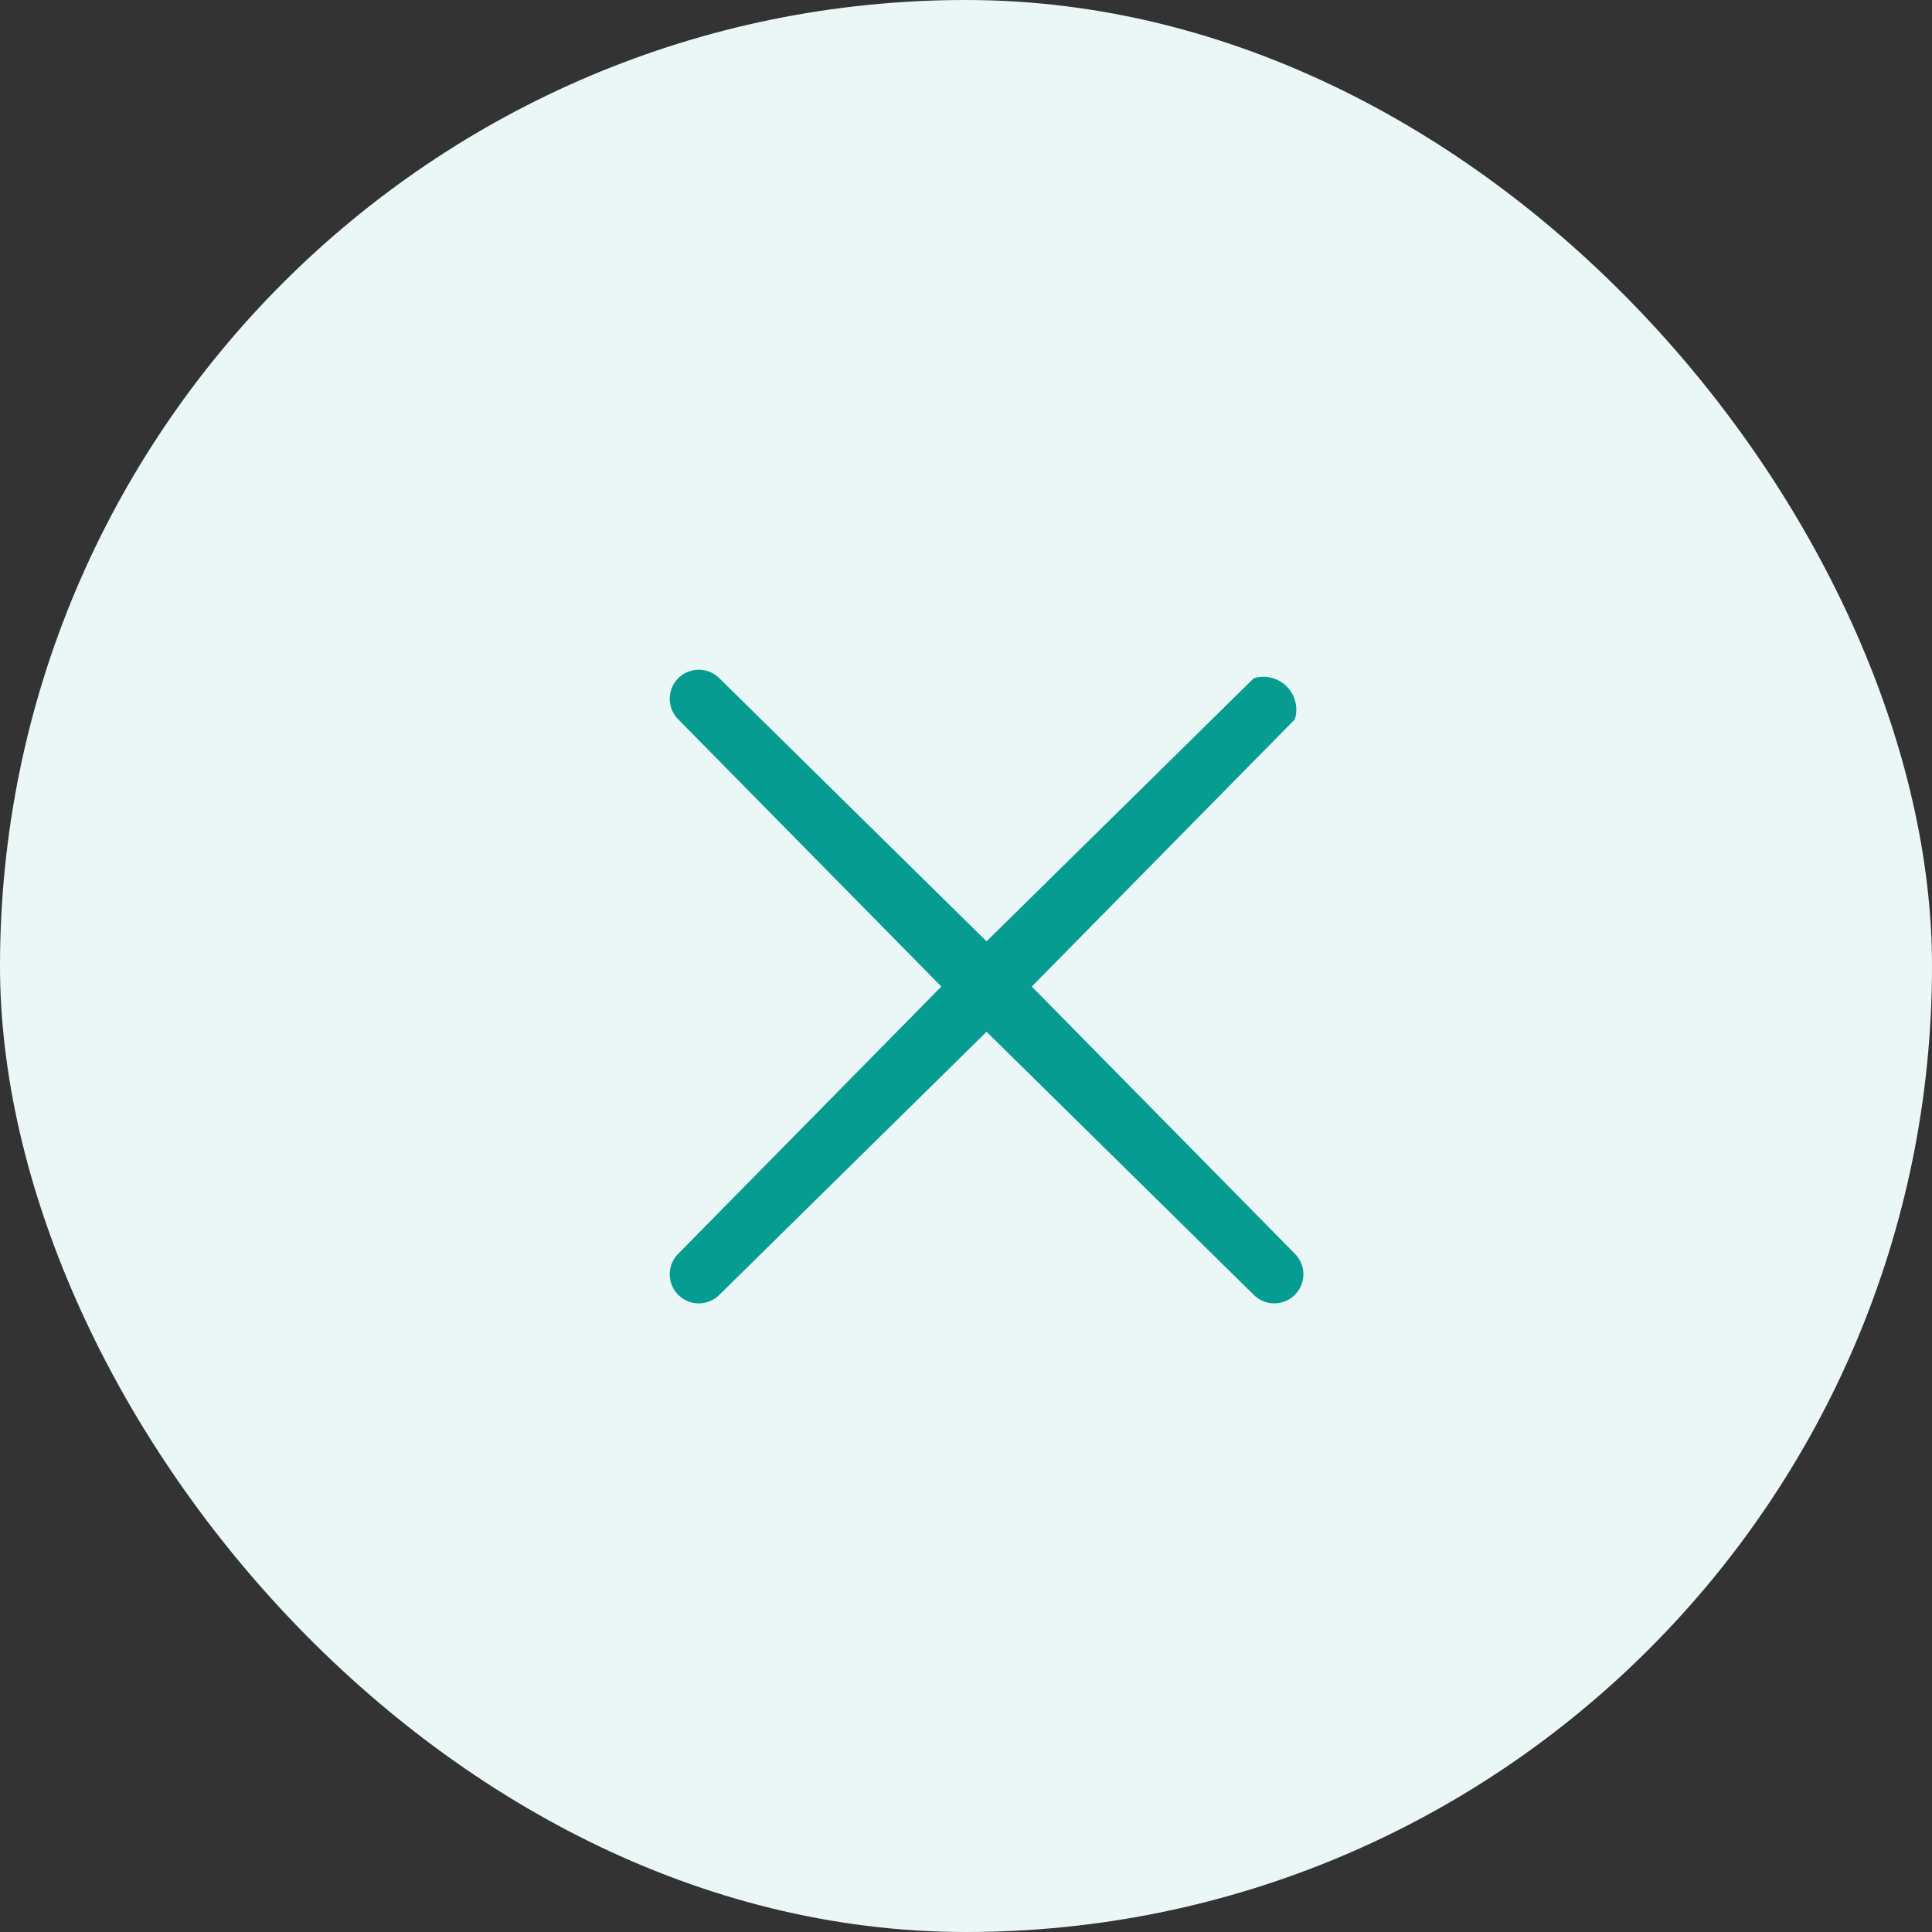
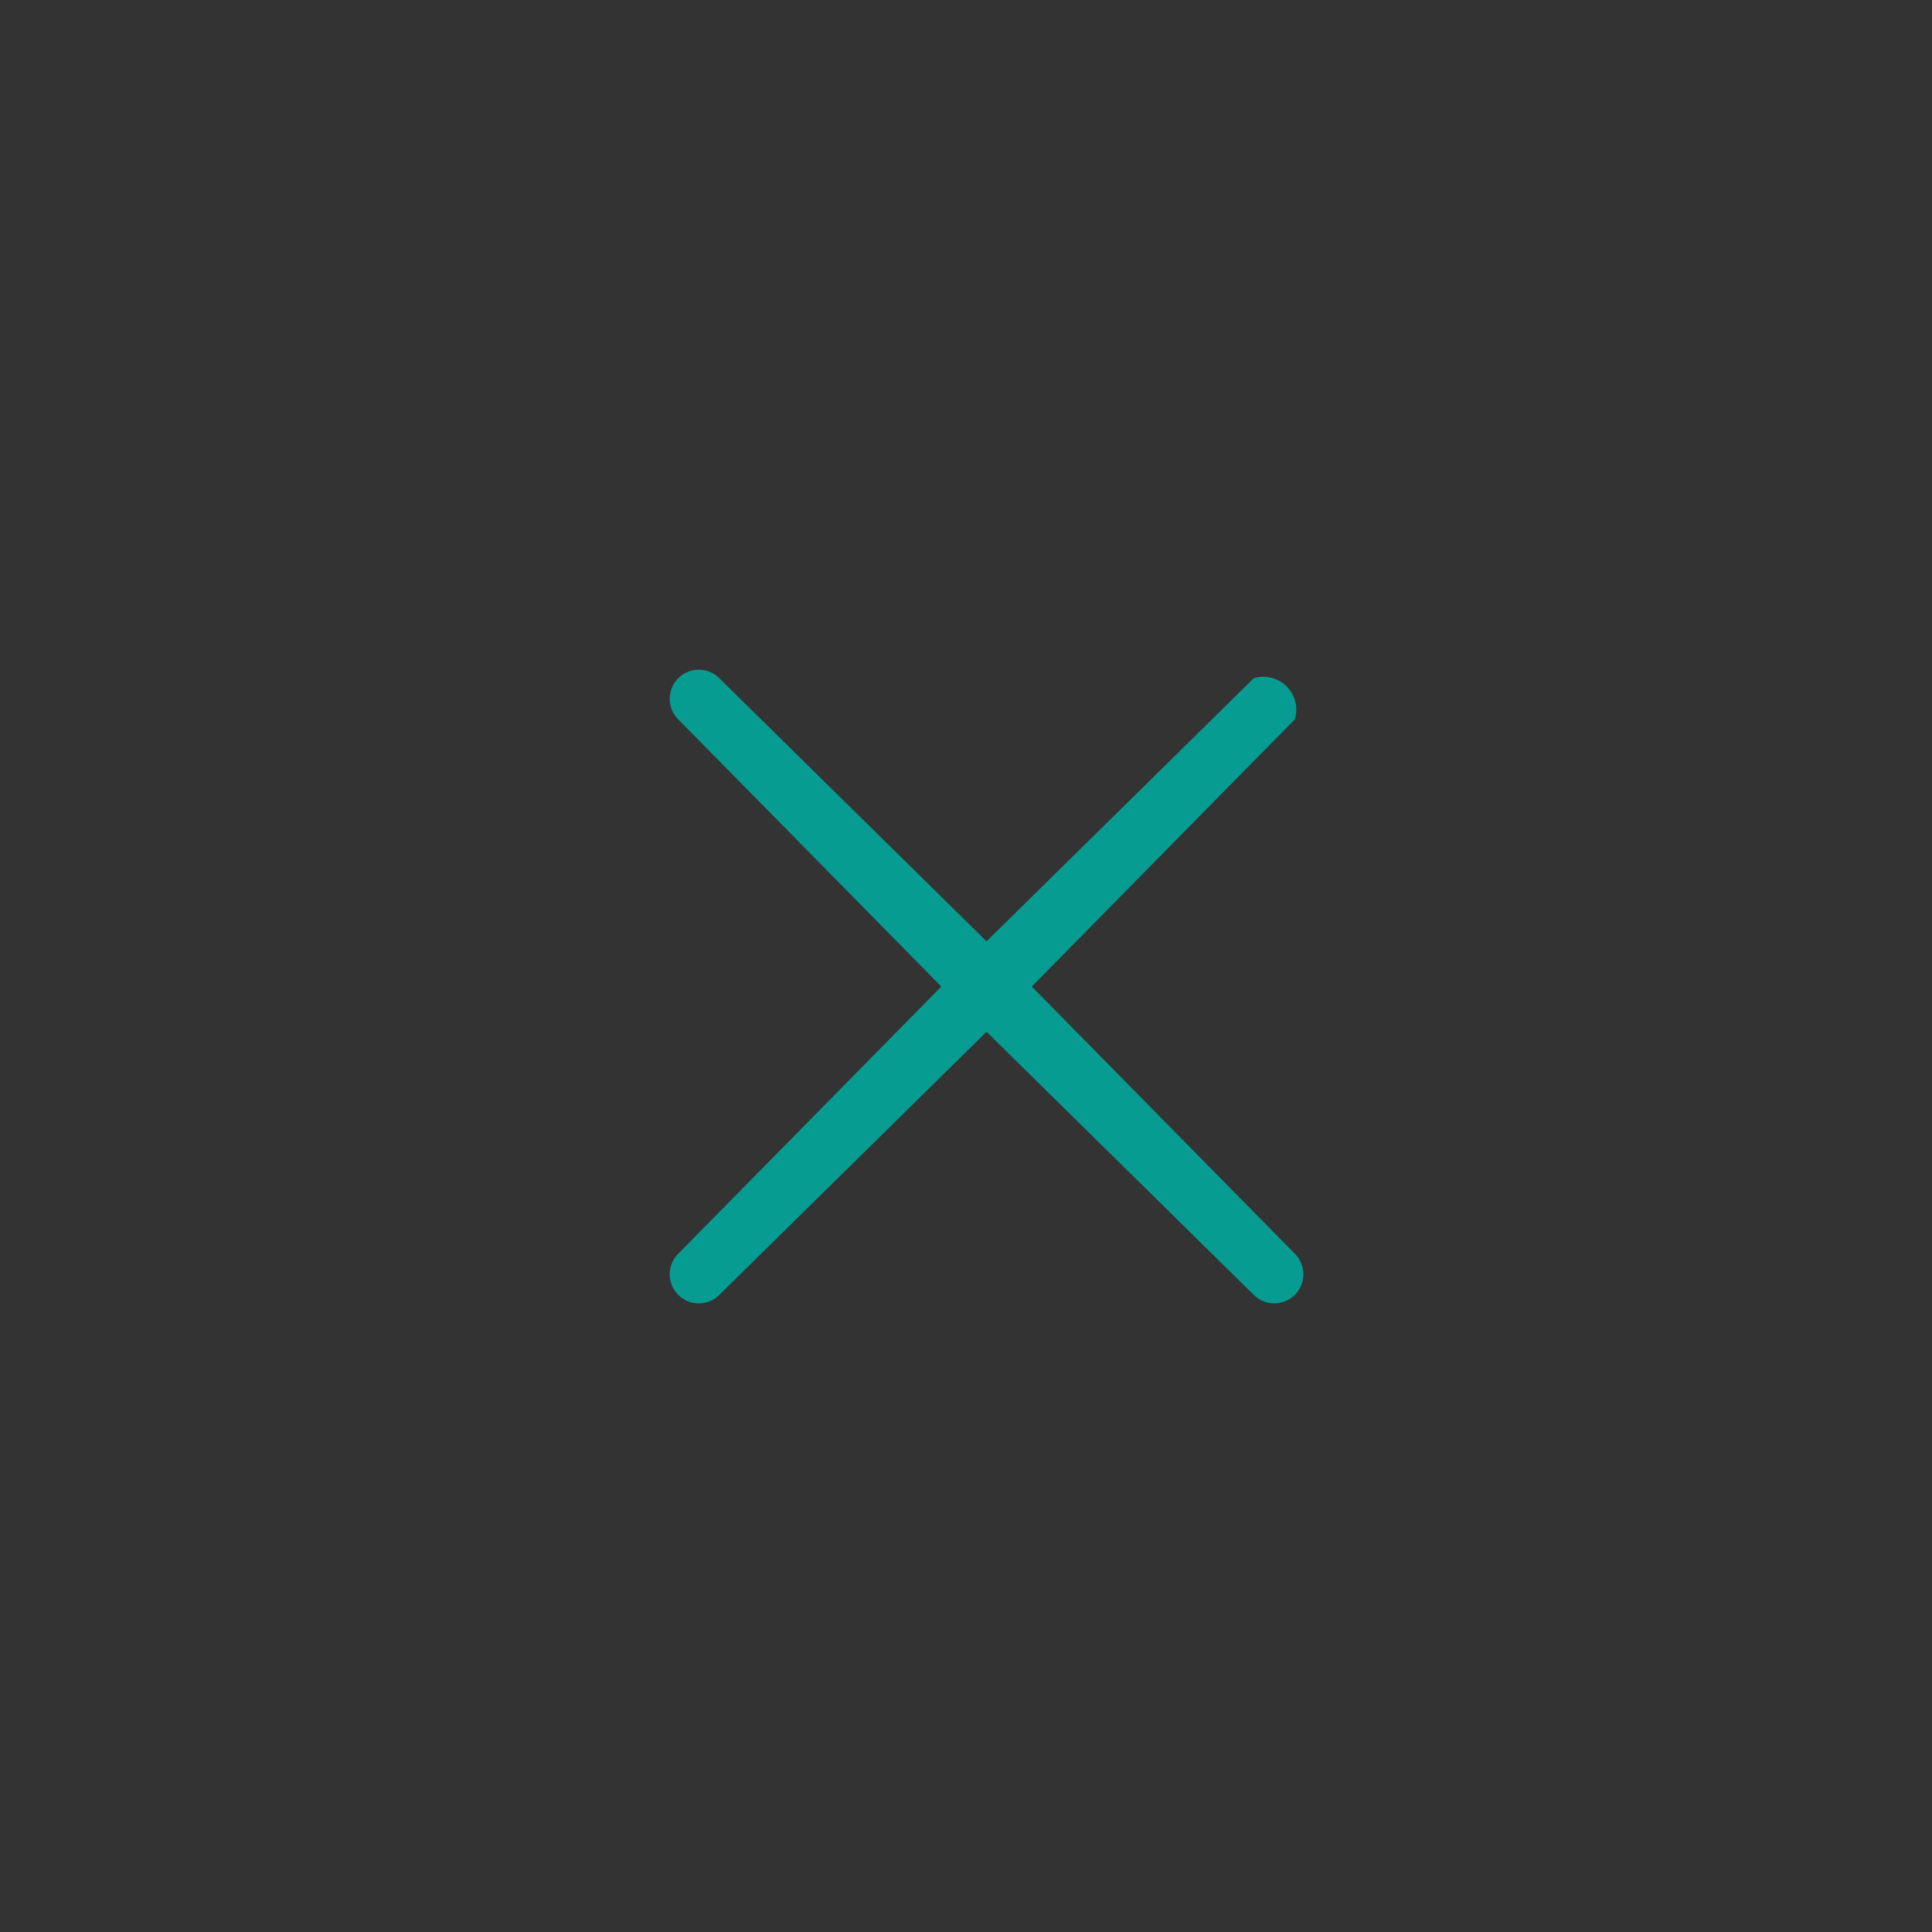
<svg xmlns="http://www.w3.org/2000/svg" width="47" height="47" fill="none">
  <rect width="100%" height="100%" fill="#333333" stroke="none" />
-   <rect width="47" height="47" fill="#EBF7F6" rx="23.5" />
  <path fill="#079C91" d="M31.5 17.5a.8.8 0 0 0-1-1L24 22.9l-6.5-6.4a.7.7 0 1 0-1 1l6.4 6.5-6.4 6.5a.7.7 0 1 0 1 1l6.5-6.4 6.5 6.4a.7.7 0 1 0 1-1L25.1 24l6.4-6.5Z" />
</svg>